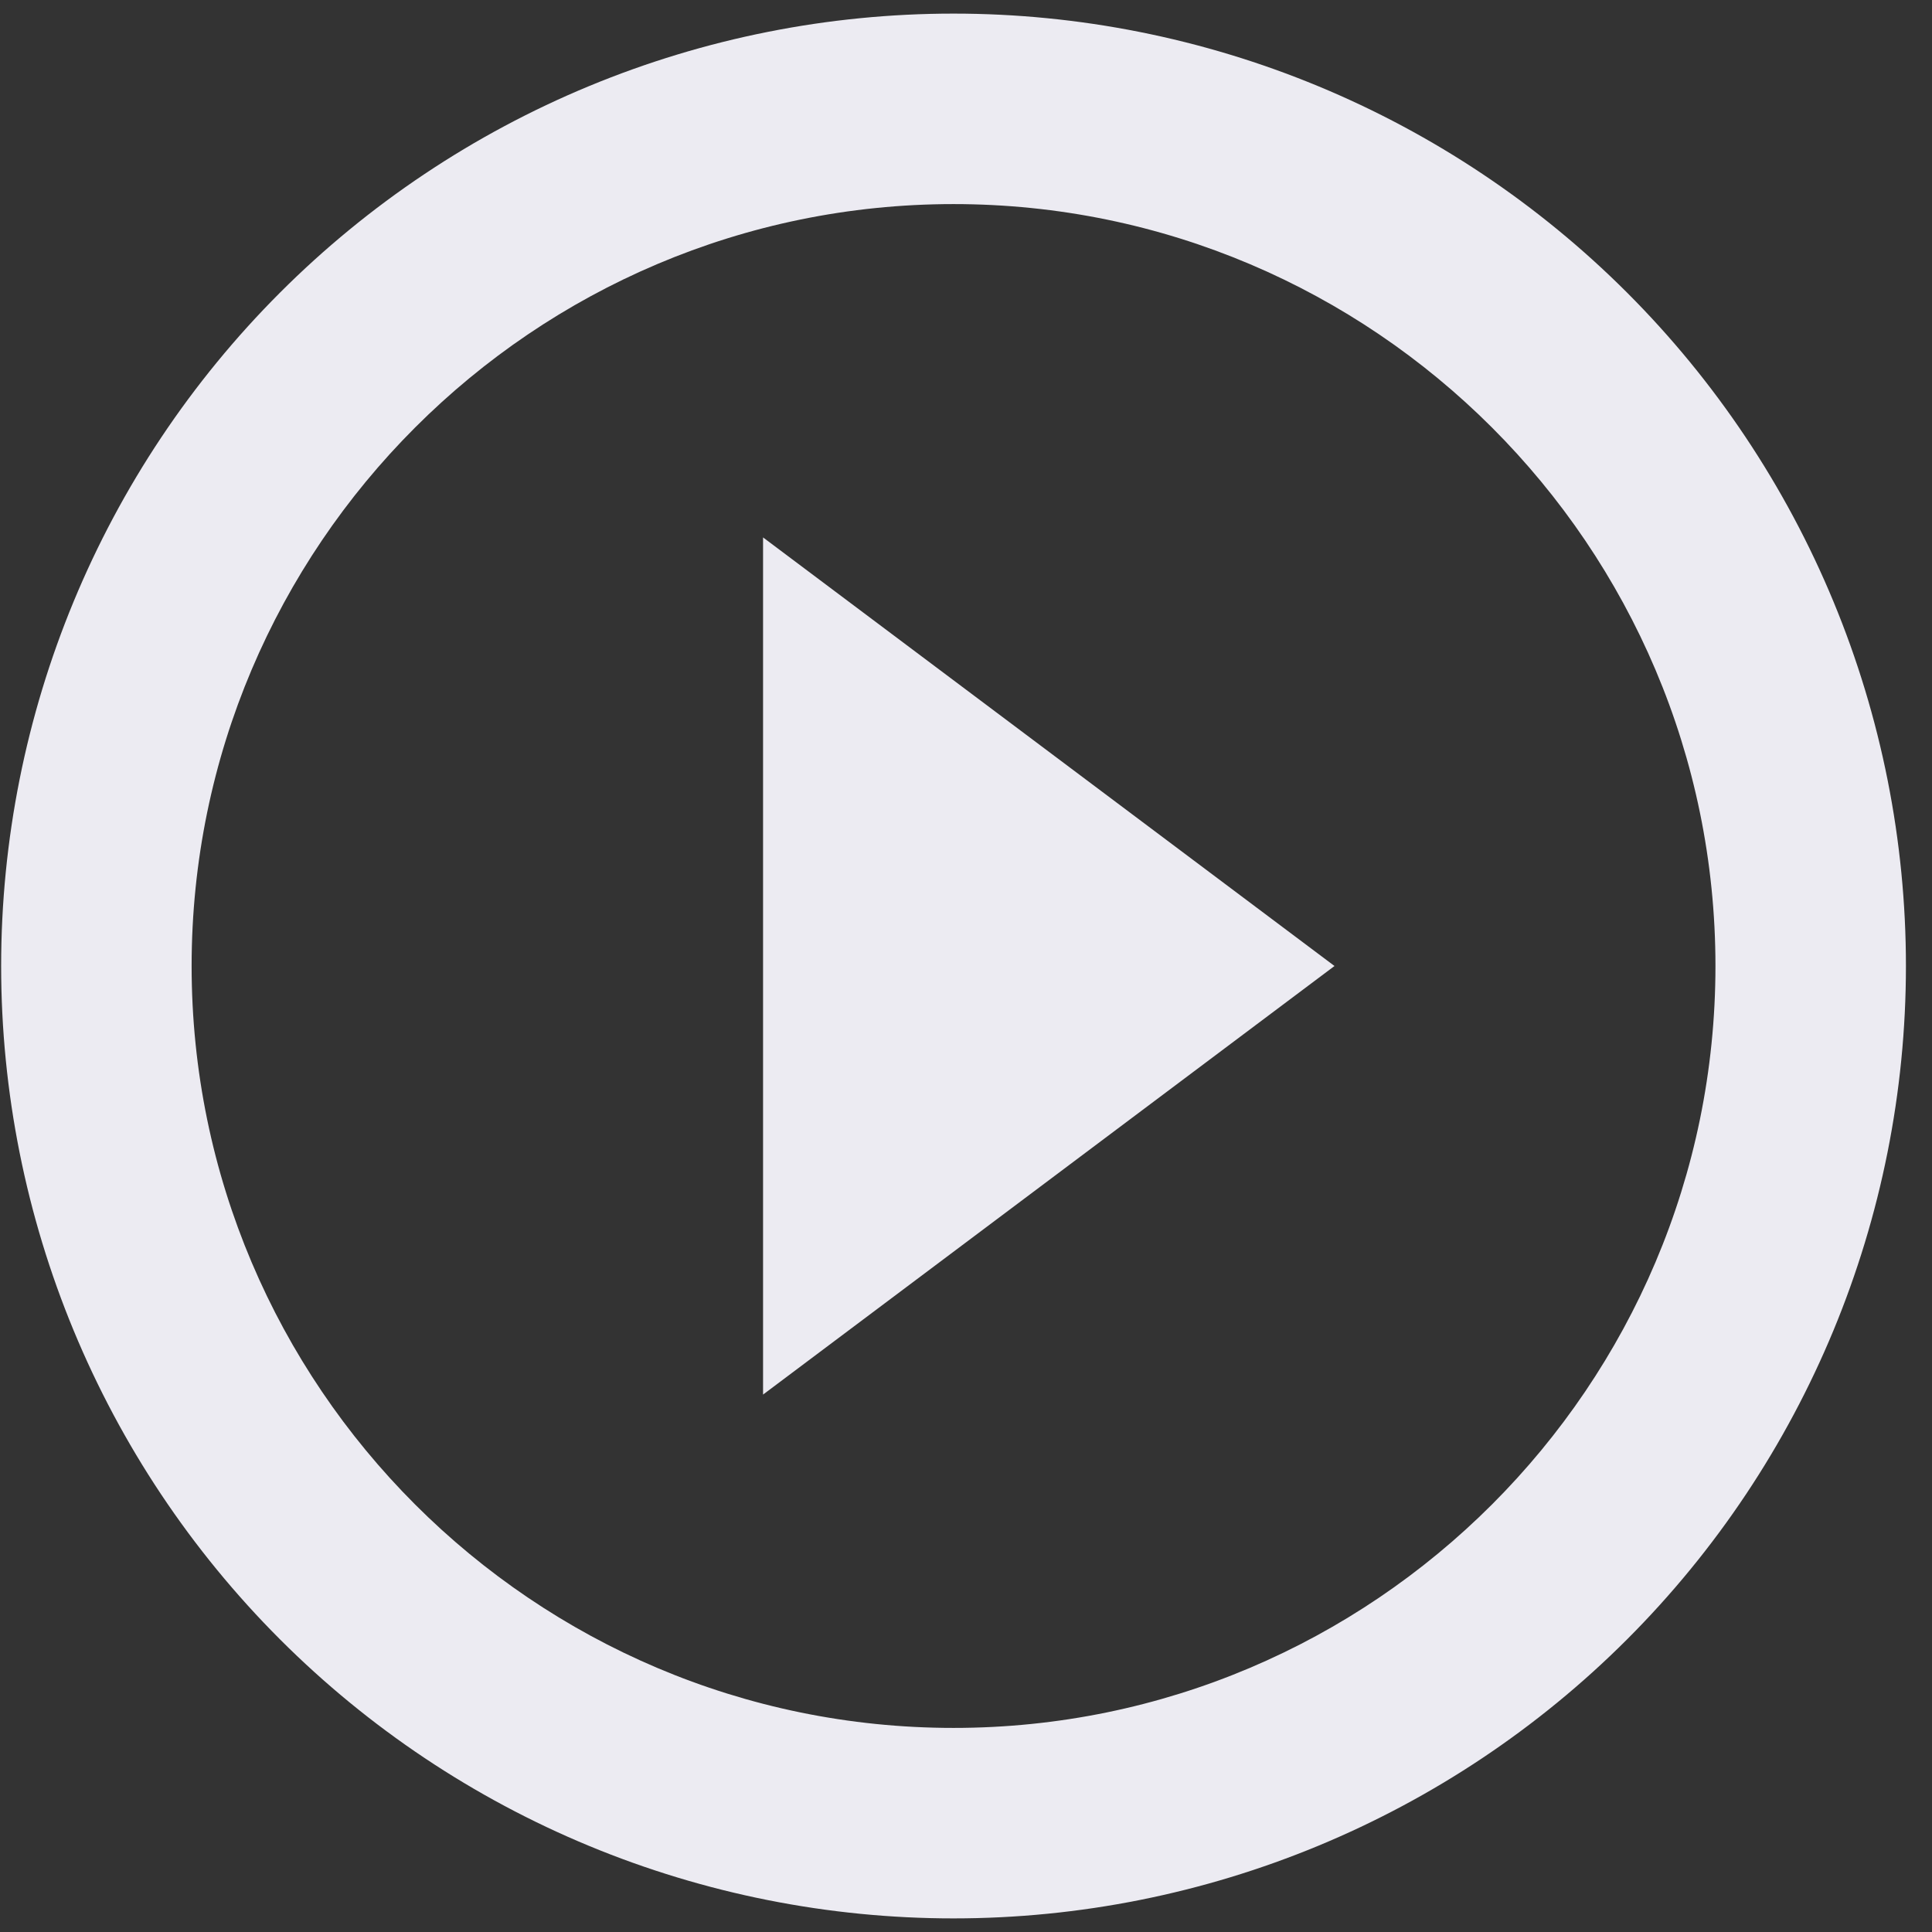
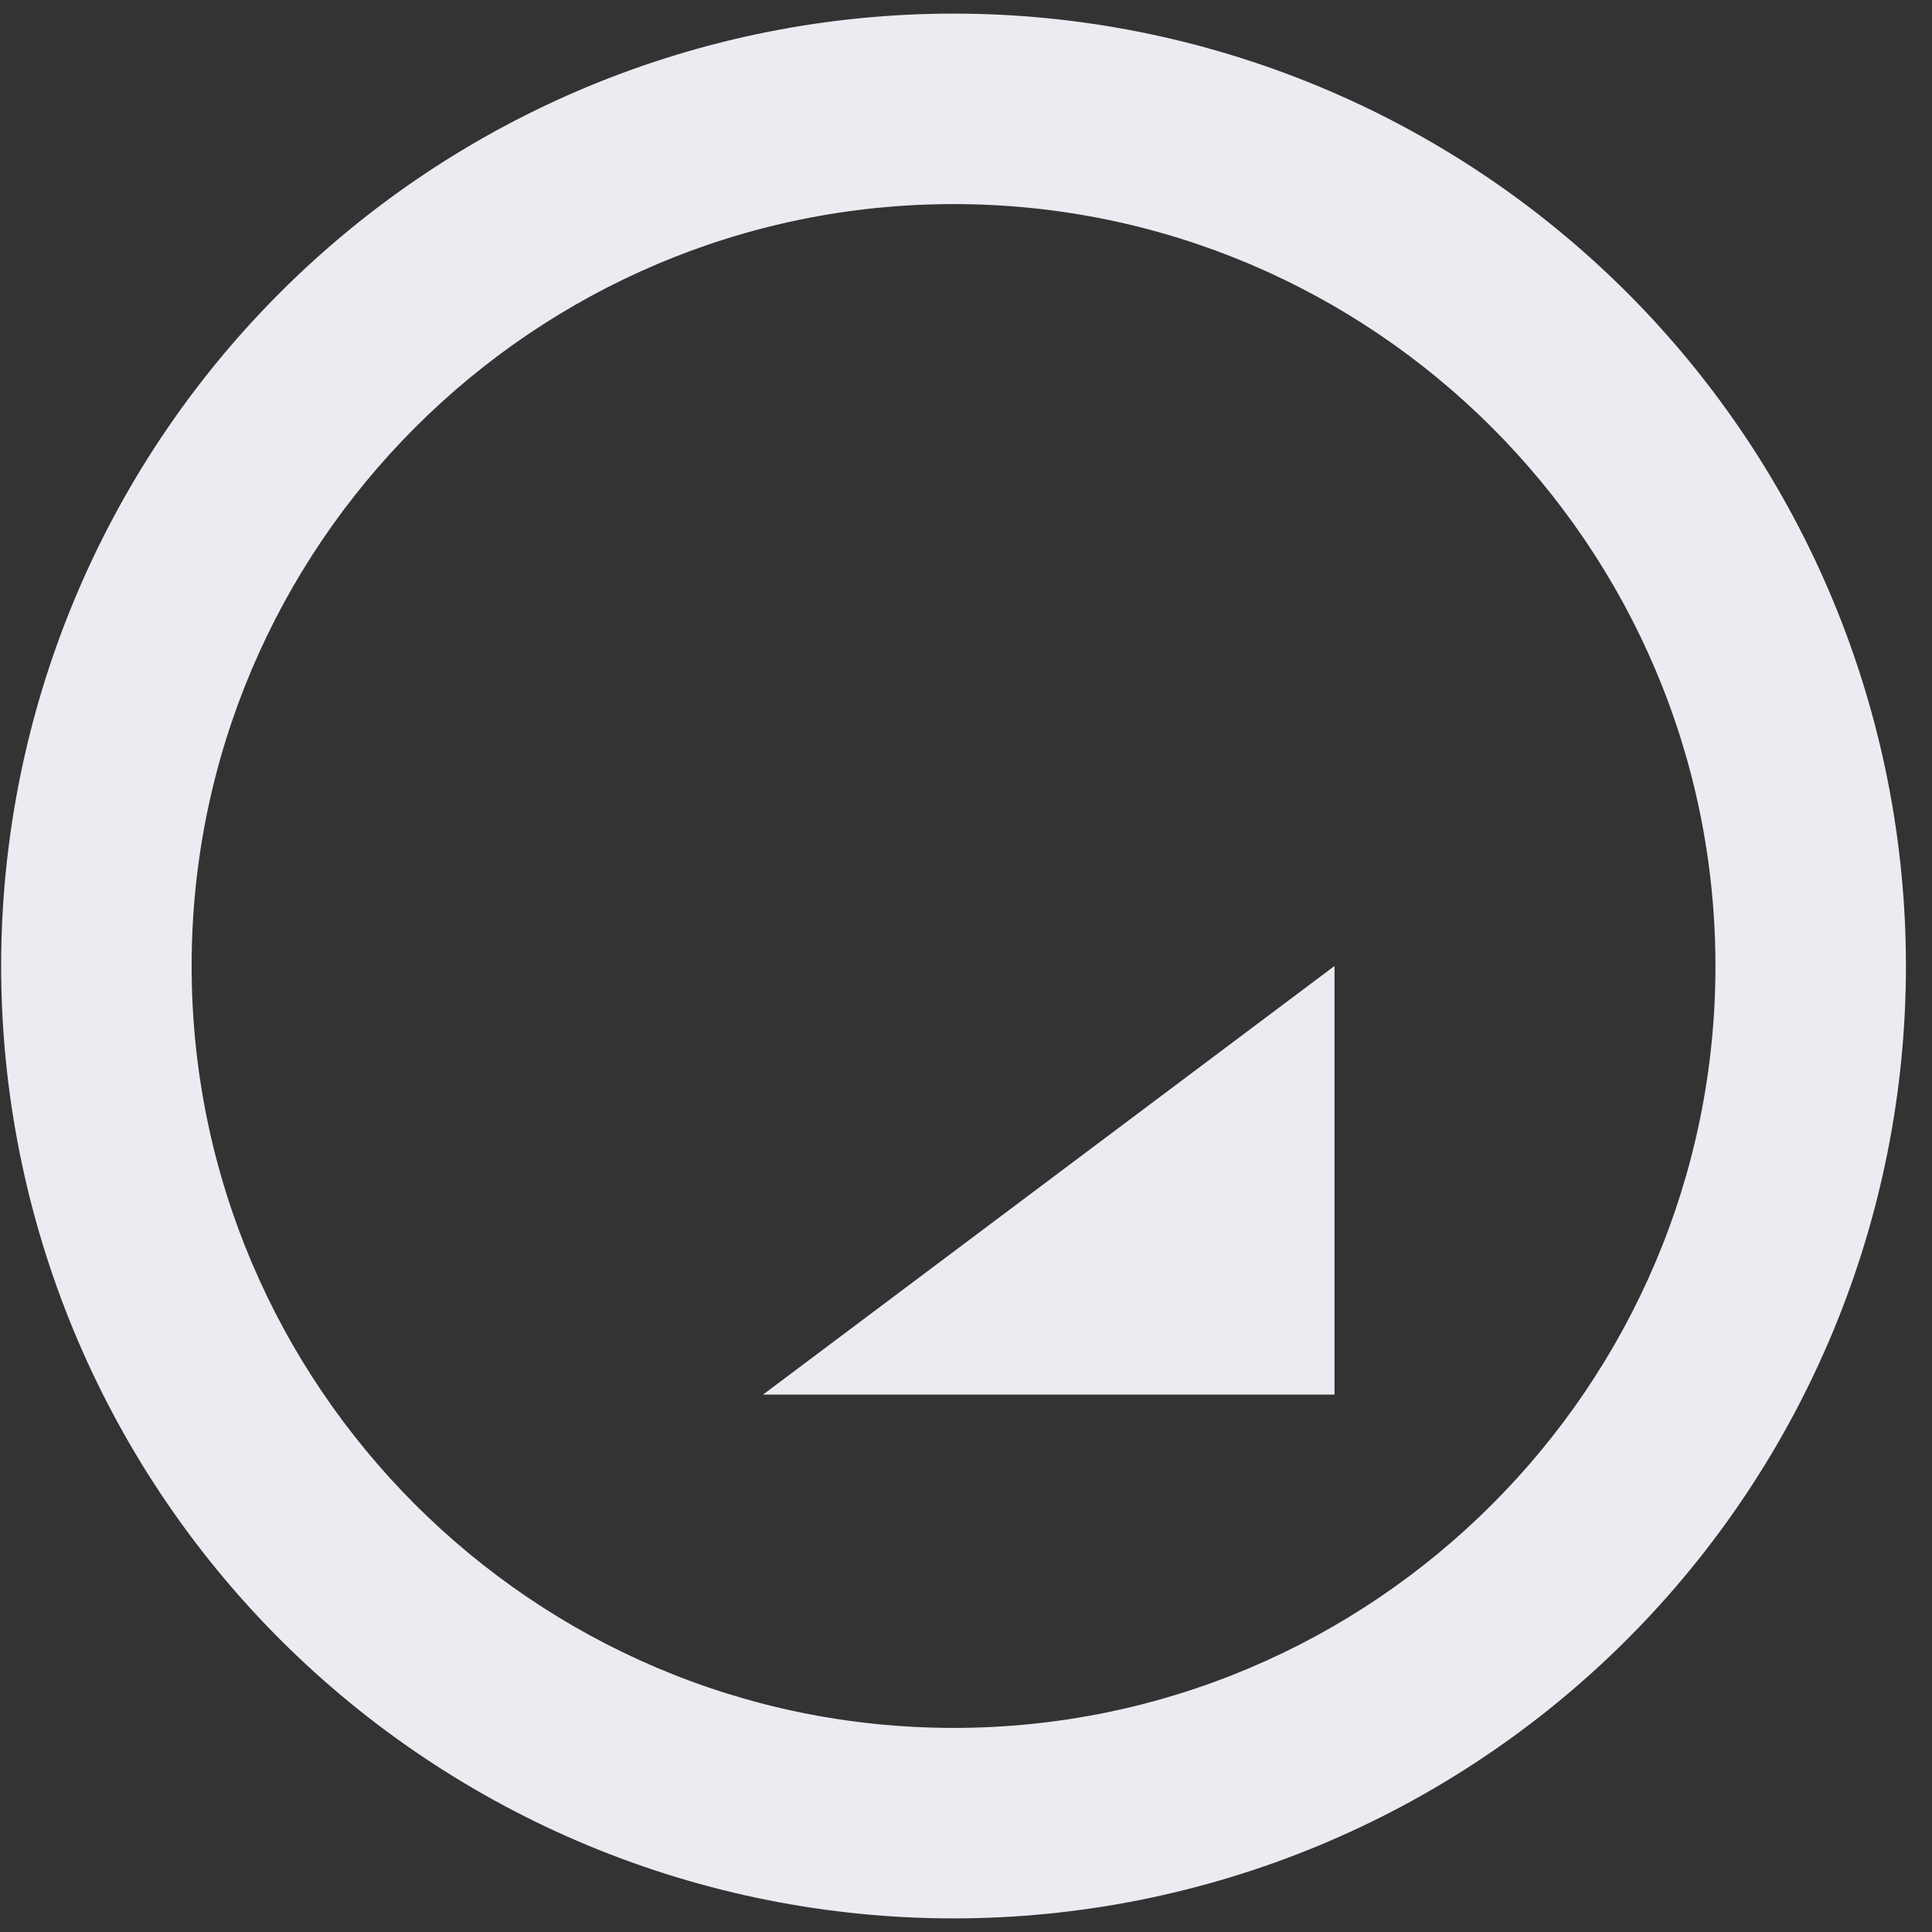
<svg xmlns="http://www.w3.org/2000/svg" width="71" height="71" viewBox="0 0 71 71" fill="none">
  <rect x="0" y="0" width="71" height="71" fill="#333333" stroke="none" />
-   <path d="M35.042 63.5C19.607 63.5 7.042 50.935 7.042 35.5C7.042 20.065 19.607 7.5 35.042 7.5C50.477 7.5 63.042 20.065 63.042 35.5C63.042 50.935 50.477 63.5 35.042 63.5ZM35.042 0.5C30.446 0.5 25.895 1.405 21.648 3.164C17.402 4.923 13.543 7.501 10.293 10.751C3.729 17.315 0.042 26.217 0.042 35.5C0.042 44.783 3.729 53.685 10.293 60.249C13.543 63.499 17.402 66.077 21.648 67.836C25.895 69.595 30.446 70.5 35.042 70.5C44.325 70.5 53.227 66.812 59.791 60.249C66.355 53.685 70.042 44.783 70.042 35.5C70.042 30.904 69.137 26.352 67.378 22.106C65.619 17.86 63.041 14.001 59.791 10.751C56.541 7.501 52.682 4.923 48.436 3.164C44.19 1.405 39.638 0.5 35.042 0.5ZM28.042 51.25L49.042 35.5L28.042 19.75V51.25Z" fill="#ECEBF2" />
+   <path d="M35.042 63.5C19.607 63.5 7.042 50.935 7.042 35.5C7.042 20.065 19.607 7.5 35.042 7.5C50.477 7.5 63.042 20.065 63.042 35.5C63.042 50.935 50.477 63.5 35.042 63.5ZM35.042 0.5C30.446 0.5 25.895 1.405 21.648 3.164C17.402 4.923 13.543 7.501 10.293 10.751C3.729 17.315 0.042 26.217 0.042 35.5C0.042 44.783 3.729 53.685 10.293 60.249C13.543 63.499 17.402 66.077 21.648 67.836C25.895 69.595 30.446 70.5 35.042 70.5C44.325 70.5 53.227 66.812 59.791 60.249C66.355 53.685 70.042 44.783 70.042 35.5C70.042 30.904 69.137 26.352 67.378 22.106C65.619 17.86 63.041 14.001 59.791 10.751C56.541 7.501 52.682 4.923 48.436 3.164C44.19 1.405 39.638 0.5 35.042 0.5ZM28.042 51.25L49.042 35.5V51.25Z" fill="#ECEBF2" />
</svg>